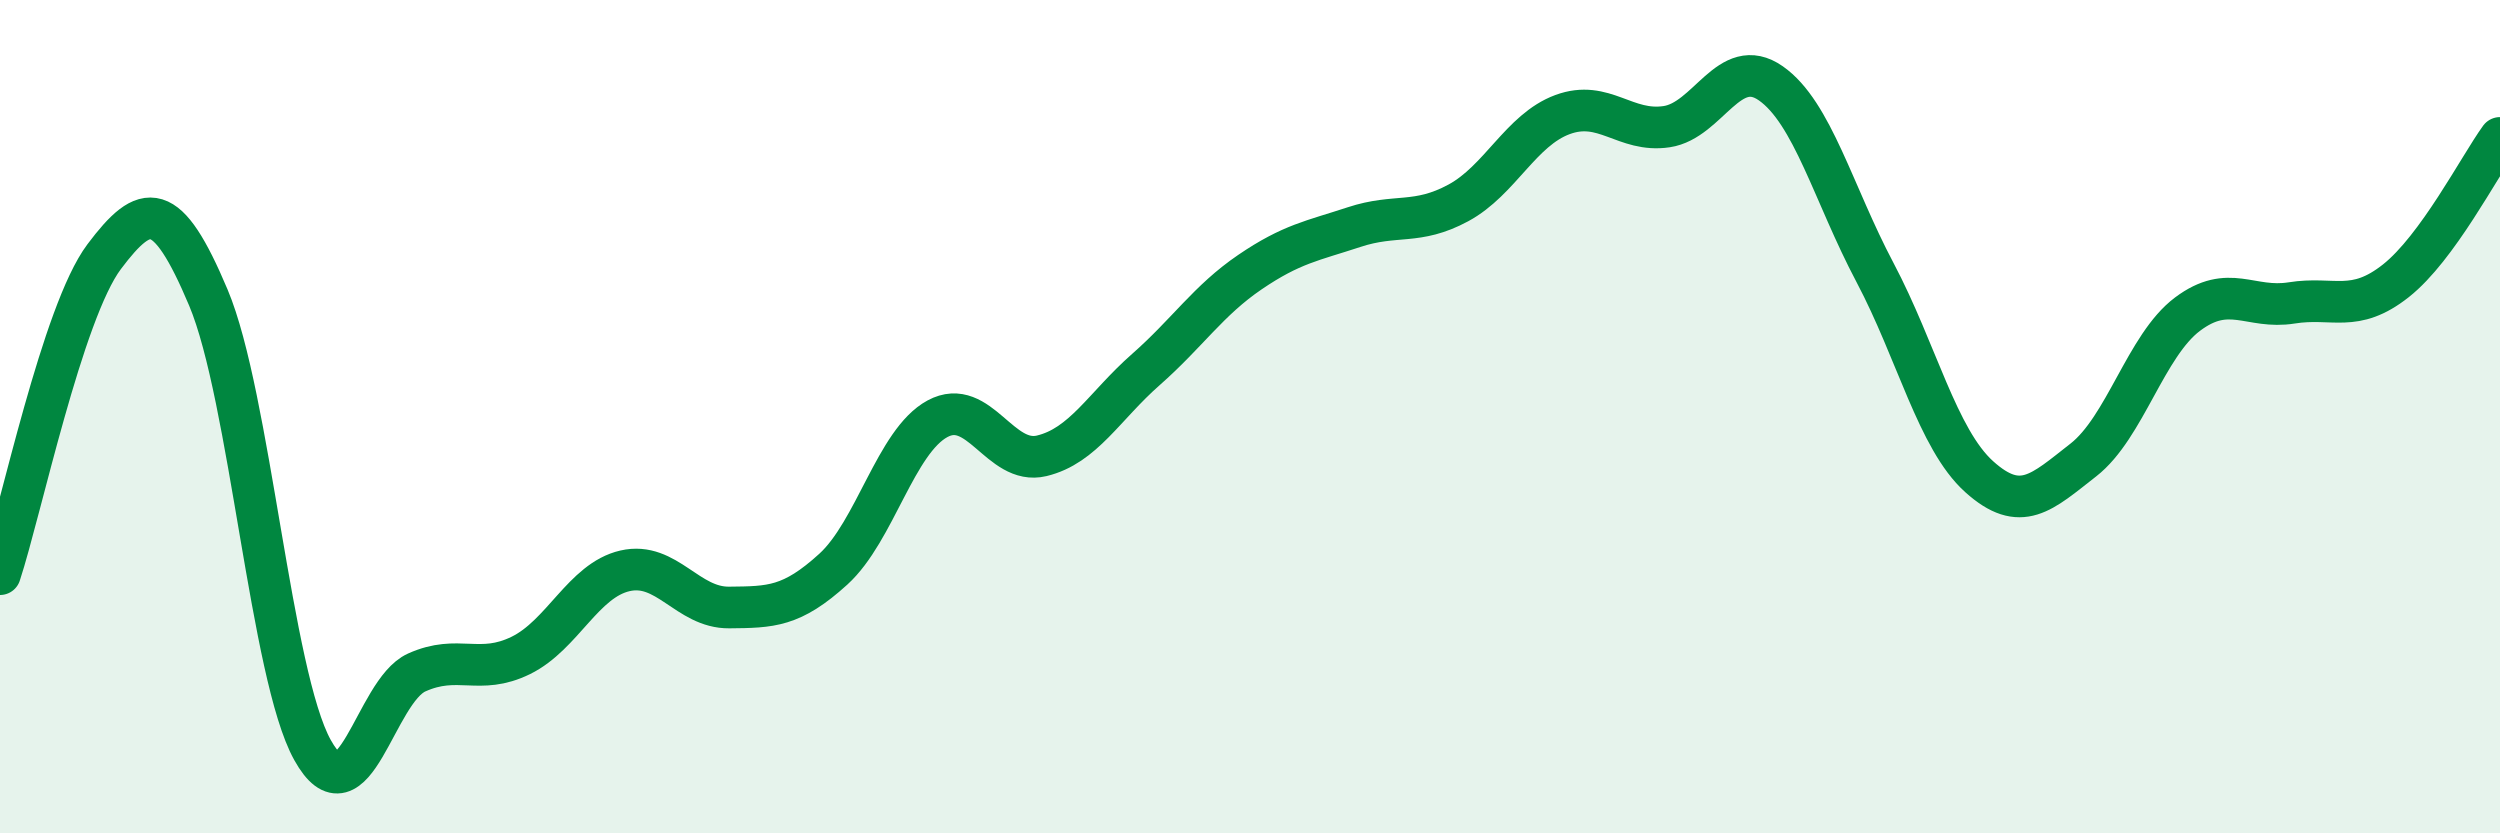
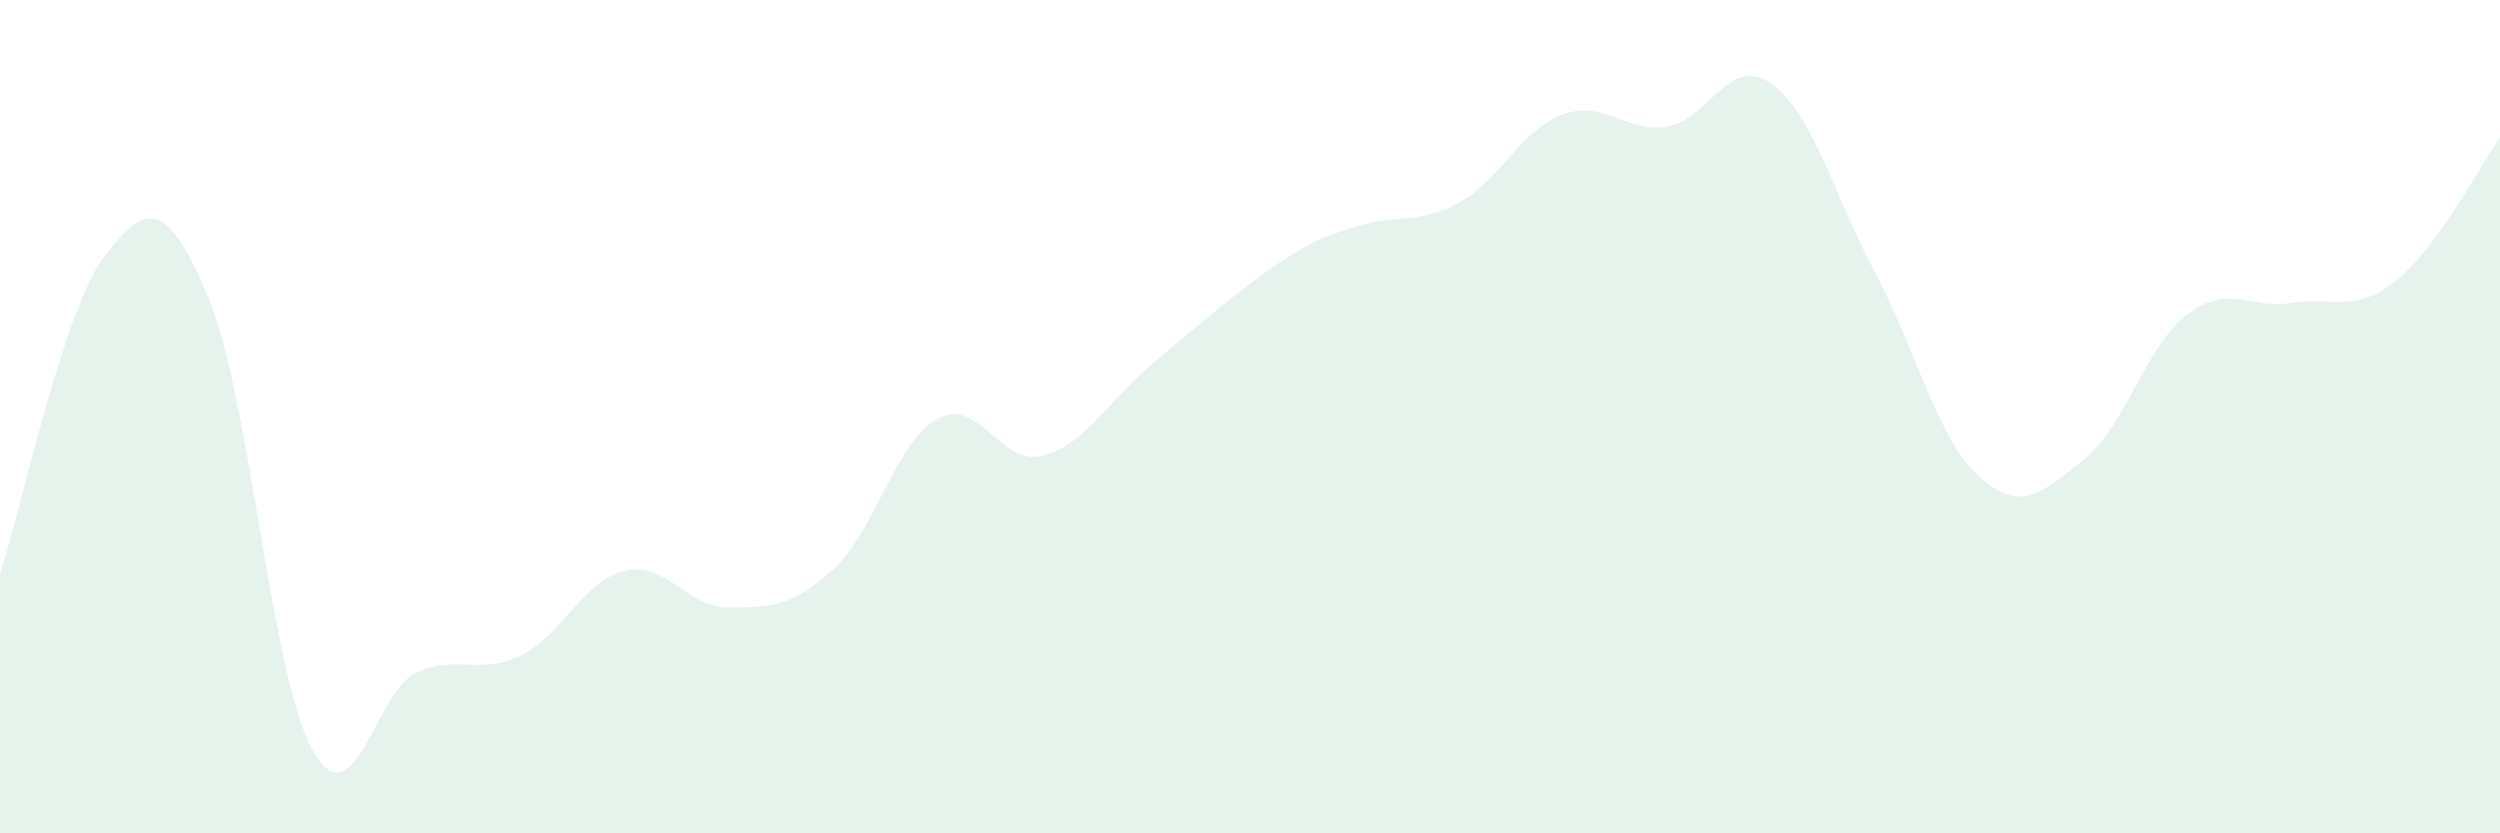
<svg xmlns="http://www.w3.org/2000/svg" width="60" height="20" viewBox="0 0 60 20">
-   <path d="M 0,13.78 C 0.5,12.26 1.5,7.49 2.5,6.16 C 3.5,4.83 4,4.77 5,7.14 C 6,9.51 6.5,16.2 7.5,18 C 8.5,19.8 9,16.59 10,16.14 C 11,15.69 11.5,16.22 12.5,15.73 C 13.5,15.24 14,13.93 15,13.7 C 16,13.47 16.5,14.59 17.5,14.58 C 18.5,14.57 19,14.57 20,13.66 C 21,12.75 21.5,10.59 22.5,10.05 C 23.5,9.51 24,11.18 25,10.94 C 26,10.7 26.5,9.75 27.5,8.87 C 28.5,7.99 29,7.21 30,6.53 C 31,5.85 31.5,5.78 32.5,5.45 C 33.5,5.12 34,5.41 35,4.87 C 36,4.33 36.5,3.12 37.5,2.75 C 38.5,2.38 39,3.19 40,3.04 C 41,2.89 41.5,1.3 42.5,2 C 43.5,2.7 44,4.65 45,6.54 C 46,8.43 46.5,10.54 47.5,11.44 C 48.5,12.34 49,11.82 50,11.04 C 51,10.26 51.5,8.29 52.5,7.54 C 53.5,6.79 54,7.43 55,7.27 C 56,7.11 56.5,7.53 57.5,6.74 C 58.5,5.95 59.5,4 60,3.31L60 20L0 20Z" fill="#008740" opacity="0.1" stroke-linecap="round" stroke-linejoin="round" />
-   <path d="M 0,13.78 C 0.5,12.26 1.5,7.49 2.5,6.16 C 3.5,4.83 4,4.77 5,7.14 C 6,9.51 6.5,16.2 7.5,18 C 8.5,19.8 9,16.59 10,16.14 C 11,15.69 11.5,16.22 12.5,15.73 C 13.5,15.24 14,13.93 15,13.7 C 16,13.47 16.5,14.59 17.5,14.58 C 18.5,14.57 19,14.57 20,13.66 C 21,12.75 21.5,10.59 22.5,10.05 C 23.5,9.51 24,11.18 25,10.94 C 26,10.7 26.5,9.75 27.5,8.87 C 28.5,7.99 29,7.21 30,6.53 C 31,5.85 31.5,5.78 32.5,5.45 C 33.5,5.12 34,5.41 35,4.87 C 36,4.33 36.5,3.12 37.5,2.75 C 38.5,2.38 39,3.19 40,3.04 C 41,2.89 41.5,1.3 42.5,2 C 43.5,2.7 44,4.65 45,6.54 C 46,8.43 46.5,10.54 47.5,11.44 C 48.5,12.34 49,11.82 50,11.04 C 51,10.26 51.5,8.29 52.5,7.54 C 53.5,6.79 54,7.43 55,7.27 C 56,7.11 56.5,7.53 57.5,6.74 C 58.5,5.95 59.5,4 60,3.31" stroke="#008740" stroke-width="1" fill="none" stroke-linecap="round" stroke-linejoin="round" />
+   <path d="M 0,13.78 C 0.5,12.26 1.5,7.49 2.5,6.16 C 3.5,4.83 4,4.77 5,7.14 C 6,9.51 6.5,16.2 7.5,18 C 8.5,19.8 9,16.59 10,16.14 C 11,15.69 11.5,16.22 12.5,15.73 C 13.5,15.24 14,13.93 15,13.7 C 16,13.47 16.5,14.59 17.5,14.58 C 18.5,14.57 19,14.57 20,13.66 C 21,12.75 21.5,10.59 22.5,10.05 C 23.5,9.51 24,11.18 25,10.94 C 26,10.7 26.5,9.75 27.5,8.87 C 31,5.85 31.5,5.78 32.5,5.45 C 33.5,5.12 34,5.41 35,4.87 C 36,4.33 36.5,3.12 37.5,2.75 C 38.5,2.38 39,3.19 40,3.04 C 41,2.89 41.5,1.3 42.5,2 C 43.5,2.7 44,4.65 45,6.54 C 46,8.43 46.5,10.54 47.5,11.44 C 48.5,12.34 49,11.82 50,11.04 C 51,10.26 51.5,8.29 52.5,7.54 C 53.5,6.79 54,7.43 55,7.27 C 56,7.11 56.5,7.53 57.5,6.74 C 58.5,5.95 59.5,4 60,3.31L60 20L0 20Z" fill="#008740" opacity="0.1" stroke-linecap="round" stroke-linejoin="round" />
</svg>